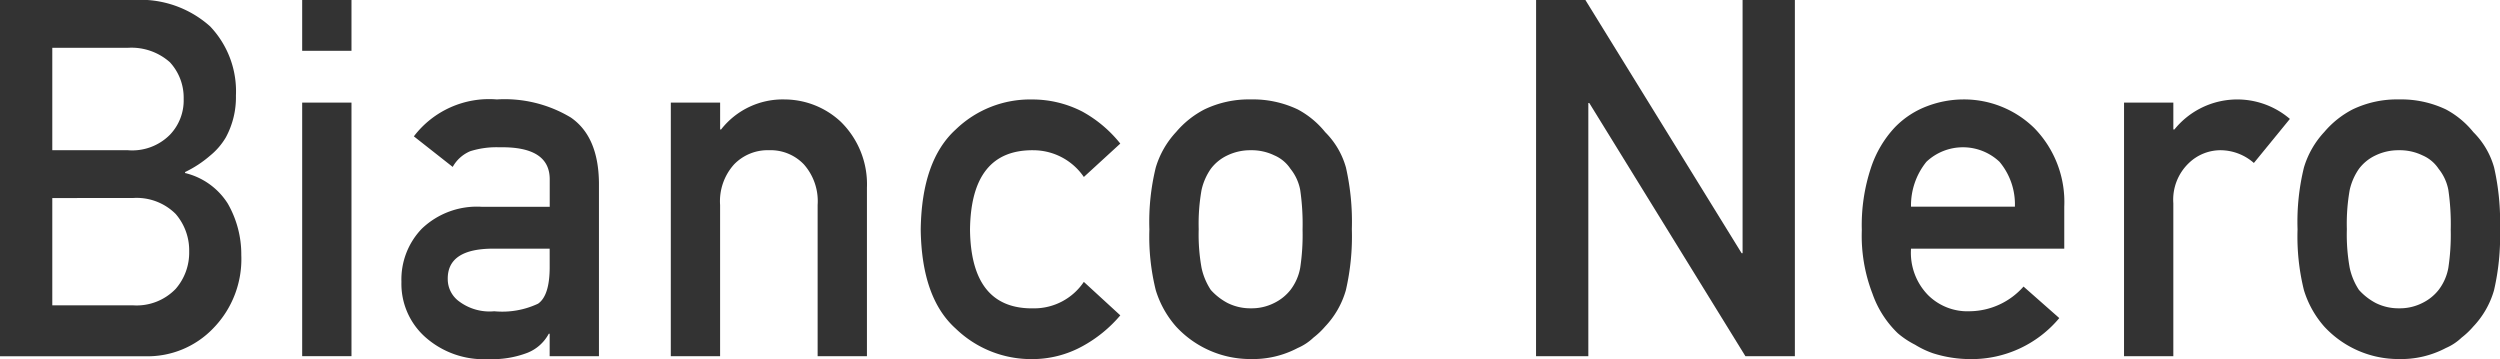
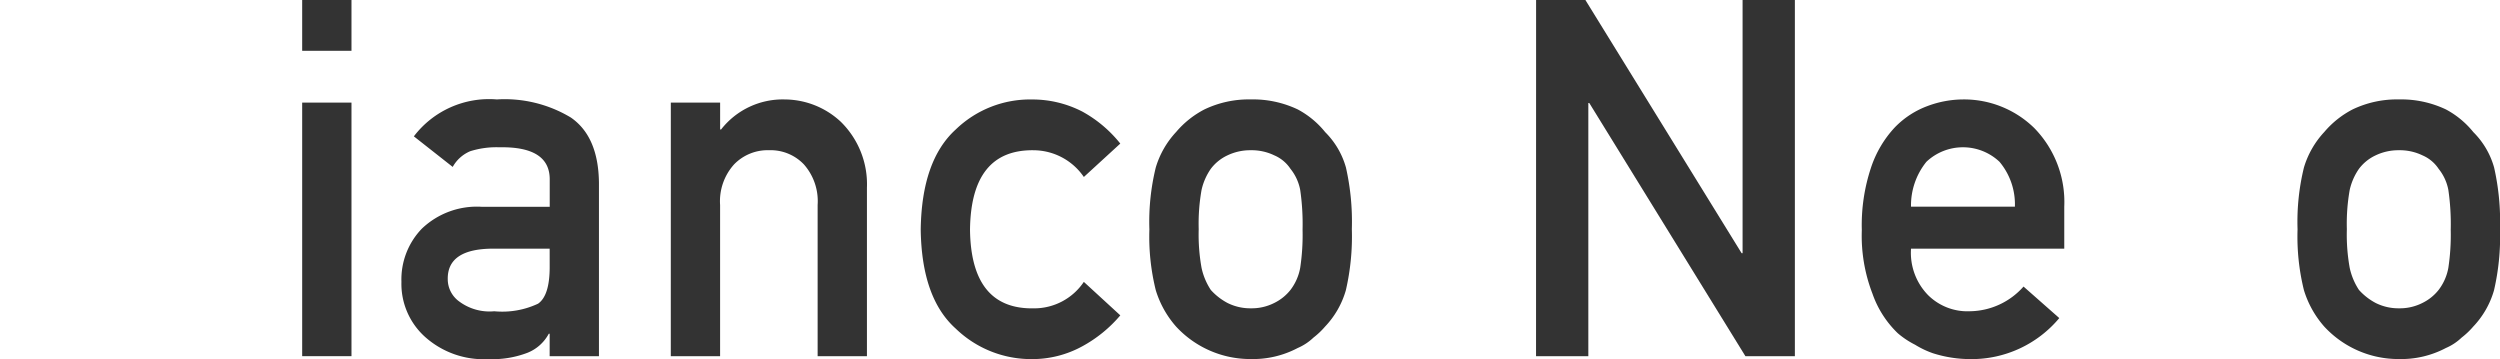
<svg xmlns="http://www.w3.org/2000/svg" height="24.035" viewBox="0 0 167.325 24.035" width="167.325">
  <g fill="#333">
-     <path d="m0 0h8.949a6.991 6.991 0 0 1 5.115 1.766 6.3 6.3 0 0 1 1.727 4.627 5.633 5.633 0 0 1 -.681 2.812 4.559 4.559 0 0 1 -1.045 1.21 7.492 7.492 0 0 1 -1.678 1.1v.066a4.665 4.665 0 0 1 2.858 2.044 6.836 6.836 0 0 1 .905 3.45 6.625 6.625 0 0 1 -1.87 4.889 6.075 6.075 0 0 1 -4.549 1.88h-9.731zm3.5 3.2v6.854h5.052a3.553 3.553 0 0 0 2.822-1.036 3.32 3.32 0 0 0 .919-2.4 3.493 3.493 0 0 0 -.919-2.449 3.865 3.865 0 0 0 -2.822-.969zm0 10.055v7.181h5.4a3.629 3.629 0 0 0 2.857-1.1 3.69 3.69 0 0 0 .905-2.492 3.735 3.735 0 0 0 -.905-2.525 3.694 3.694 0 0 0 -2.857-1.066z" />
    <path d="m61.687 0h3.3v3.4h-3.3zm0 6.867h3.3v16.971h-3.3z" transform="translate(-41.462)" />
    <path d="m91.859 35.974h-.059a2.778 2.778 0 0 1 -1.425 1.275 6.591 6.591 0 0 1 -2.628.425 5.882 5.882 0 0 1 -4.242-1.5 4.77 4.77 0 0 1 -1.567-3.678 4.892 4.892 0 0 1 1.361-3.548 5.328 5.328 0 0 1 3.989-1.471h4.575v-1.796q.032-2.25-3.373-2.185a5.8 5.8 0 0 0 -1.948.263 2.407 2.407 0 0 0 -1.172 1.051l-2.6-2.046a6.329 6.329 0 0 1 5.553-2.471 8.593 8.593 0 0 1 4.952 1.21q1.852 1.275 1.883 4.382v11.592h-3.3zm0-5.692h-3.966q-2.888.066-2.855 2.046a1.836 1.836 0 0 0 .746 1.472 3.4 3.4 0 0 0 2.364.671 5.646 5.646 0 0 0 2.934-.507q.778-.54.778-2.454z" transform="translate(-55.07 -13.638)" />
    <path d="m136.938 20.508h3.3v1.8h.063a5.234 5.234 0 0 1 4.272-2.011 5.534 5.534 0 0 1 3.735 1.488 5.852 5.852 0 0 1 1.756 4.414v11.281h-3.3v-10.117a3.716 3.716 0 0 0 -.919-2.718 3.071 3.071 0 0 0 -2.329-.95 3.122 3.122 0 0 0 -2.345.95 3.679 3.679 0 0 0 -.935 2.718v10.117h-3.3z" transform="translate(-92.04 -13.641)" />
    <path d="m201.311 34.747a8.91 8.91 0 0 1 -2.535 2.066 6.958 6.958 0 0 1 -3.375.862 7.267 7.267 0 0 1 -5.108-2.044q-2.278-2.043-2.34-6.622.062-4.627 2.342-6.7a7.154 7.154 0 0 1 5.112-2.011 7.286 7.286 0 0 1 3.371.815 8.452 8.452 0 0 1 2.532 2.137l-2.439 2.235a4.1 4.1 0 0 0 -3.342-1.789q-4.214-.065-4.277 5.316.064 5.348 4.276 5.266a4 4 0 0 0 3.342-1.772z" transform="translate(-126.329 -13.64)" />
    <path d="m234.631 28.978a15.282 15.282 0 0 1 .428-4.128 6 6 0 0 1 1.362-2.375 6.247 6.247 0 0 1 1.9-1.513 6.868 6.868 0 0 1 3.089-.667 6.992 6.992 0 0 1 3.152.67 5.951 5.951 0 0 1 1.837 1.521 5.384 5.384 0 0 1 1.389 2.37 16.464 16.464 0 0 1 .394 4.12 16.029 16.029 0 0 1 -.4 4.088 5.867 5.867 0 0 1 -1.393 2.436 5.208 5.208 0 0 1 -.776.736 3.585 3.585 0 0 1 -1.061.7 6.42 6.42 0 0 1 -3.15.736 6.76 6.76 0 0 1 -4.982-2.172 6.583 6.583 0 0 1 -1.361-2.436 14.867 14.867 0 0 1 -.427-4.088m10.252.033a15.8 15.8 0 0 0 -.159-2.658 3.187 3.187 0 0 0 -.651-1.411 2.45 2.45 0 0 0 -1.079-.9 3.486 3.486 0 0 0 -1.587-.344 3.536 3.536 0 0 0 -1.555.345 2.962 2.962 0 0 0 -1.111.9 4.01 4.01 0 0 0 -.619 1.411 12.948 12.948 0 0 0 -.191 2.625 12.571 12.571 0 0 0 .191 2.592 4.347 4.347 0 0 0 .619 1.477 4.051 4.051 0 0 0 1.111.869 3.4 3.4 0 0 0 1.555.361 3.348 3.348 0 0 0 1.587-.361 3.137 3.137 0 0 0 1.079-.869 3.441 3.441 0 0 0 .651-1.477 14.812 14.812 0 0 0 .159-2.559" transform="translate(-157.703 -13.641)" />
    <path d="m313.572 0h3.3l10.457 16.947h.063v-16.947h3.5v23.838h-3.311l-10.45-16.946h-.063v16.946h-3.5z" transform="translate(-210.761 .001)" />
    <path d="m383.345 30.284a4.044 4.044 0 0 0 1.141 3.109 3.735 3.735 0 0 0 2.789 1.08 4.867 4.867 0 0 0 3.6-1.653l2.393 2.11a7.647 7.647 0 0 1 -5.921 2.746 8.316 8.316 0 0 1 -2.534-.392 6.054 6.054 0 0 1 -1.2-.572 5.8 5.8 0 0 1 -1.156-.769 6.753 6.753 0 0 1 -1.694-2.649 10.745 10.745 0 0 1 -.712-4.251 12.165 12.165 0 0 1 .617-4.186 7.32 7.32 0 0 1 1.583-2.681 5.885 5.885 0 0 1 2.2-1.439 6.866 6.866 0 0 1 2.375-.441 6.719 6.719 0 0 1 4.765 1.913 7.079 7.079 0 0 1 2.01 5.266v2.809zm6.952-2.809a4.427 4.427 0 0 0 -1.032-3.007 3.566 3.566 0 0 0 -4.889 0 4.642 4.642 0 0 0 -1.032 3.007z" transform="translate(-255.44 -13.641)" />
-     <path d="m433.6 20.508h3.3v1.8h.07a5.41 5.41 0 0 1 7.73-.708l-2.41 2.949a3.407 3.407 0 0 0 -2.172-.853 3.055 3.055 0 0 0 -2.172.851 3.386 3.386 0 0 0 -1.047 2.7v10.233h-3.3z" transform="translate(-291.438 -13.641)" />
    <path d="m469.011 28.978a15.282 15.282 0 0 1 .428-4.128 6 6 0 0 1 1.362-2.375 6.247 6.247 0 0 1 1.9-1.513 6.869 6.869 0 0 1 3.089-.667 6.992 6.992 0 0 1 3.152.67 5.951 5.951 0 0 1 1.837 1.521 5.384 5.384 0 0 1 1.389 2.37 16.465 16.465 0 0 1 .394 4.12 16.029 16.029 0 0 1 -.4 4.088 5.869 5.869 0 0 1 -1.393 2.436 5.208 5.208 0 0 1 -.776.736 3.583 3.583 0 0 1 -1.061.7 6.42 6.42 0 0 1 -3.15.736 6.76 6.76 0 0 1 -4.982-2.172 6.583 6.583 0 0 1 -1.361-2.436 14.869 14.869 0 0 1 -.427-4.088m10.251.033a15.8 15.8 0 0 0 -.159-2.658 3.186 3.186 0 0 0 -.651-1.411 2.45 2.45 0 0 0 -1.079-.9 3.486 3.486 0 0 0 -1.587-.344 3.536 3.536 0 0 0 -1.555.345 2.962 2.962 0 0 0 -1.111.9 4.009 4.009 0 0 0 -.619 1.411 12.946 12.946 0 0 0 -.191 2.625 12.57 12.57 0 0 0 .191 2.592 4.345 4.345 0 0 0 .619 1.477 4.051 4.051 0 0 0 1.111.869 3.4 3.4 0 0 0 1.555.361 3.348 3.348 0 0 0 1.587-.361 3.136 3.136 0 0 0 1.079-.869 3.44 3.44 0 0 0 .651-1.477 14.812 14.812 0 0 0 .159-2.559" transform="translate(-315.236 -13.641)" />
  </g>
</svg>